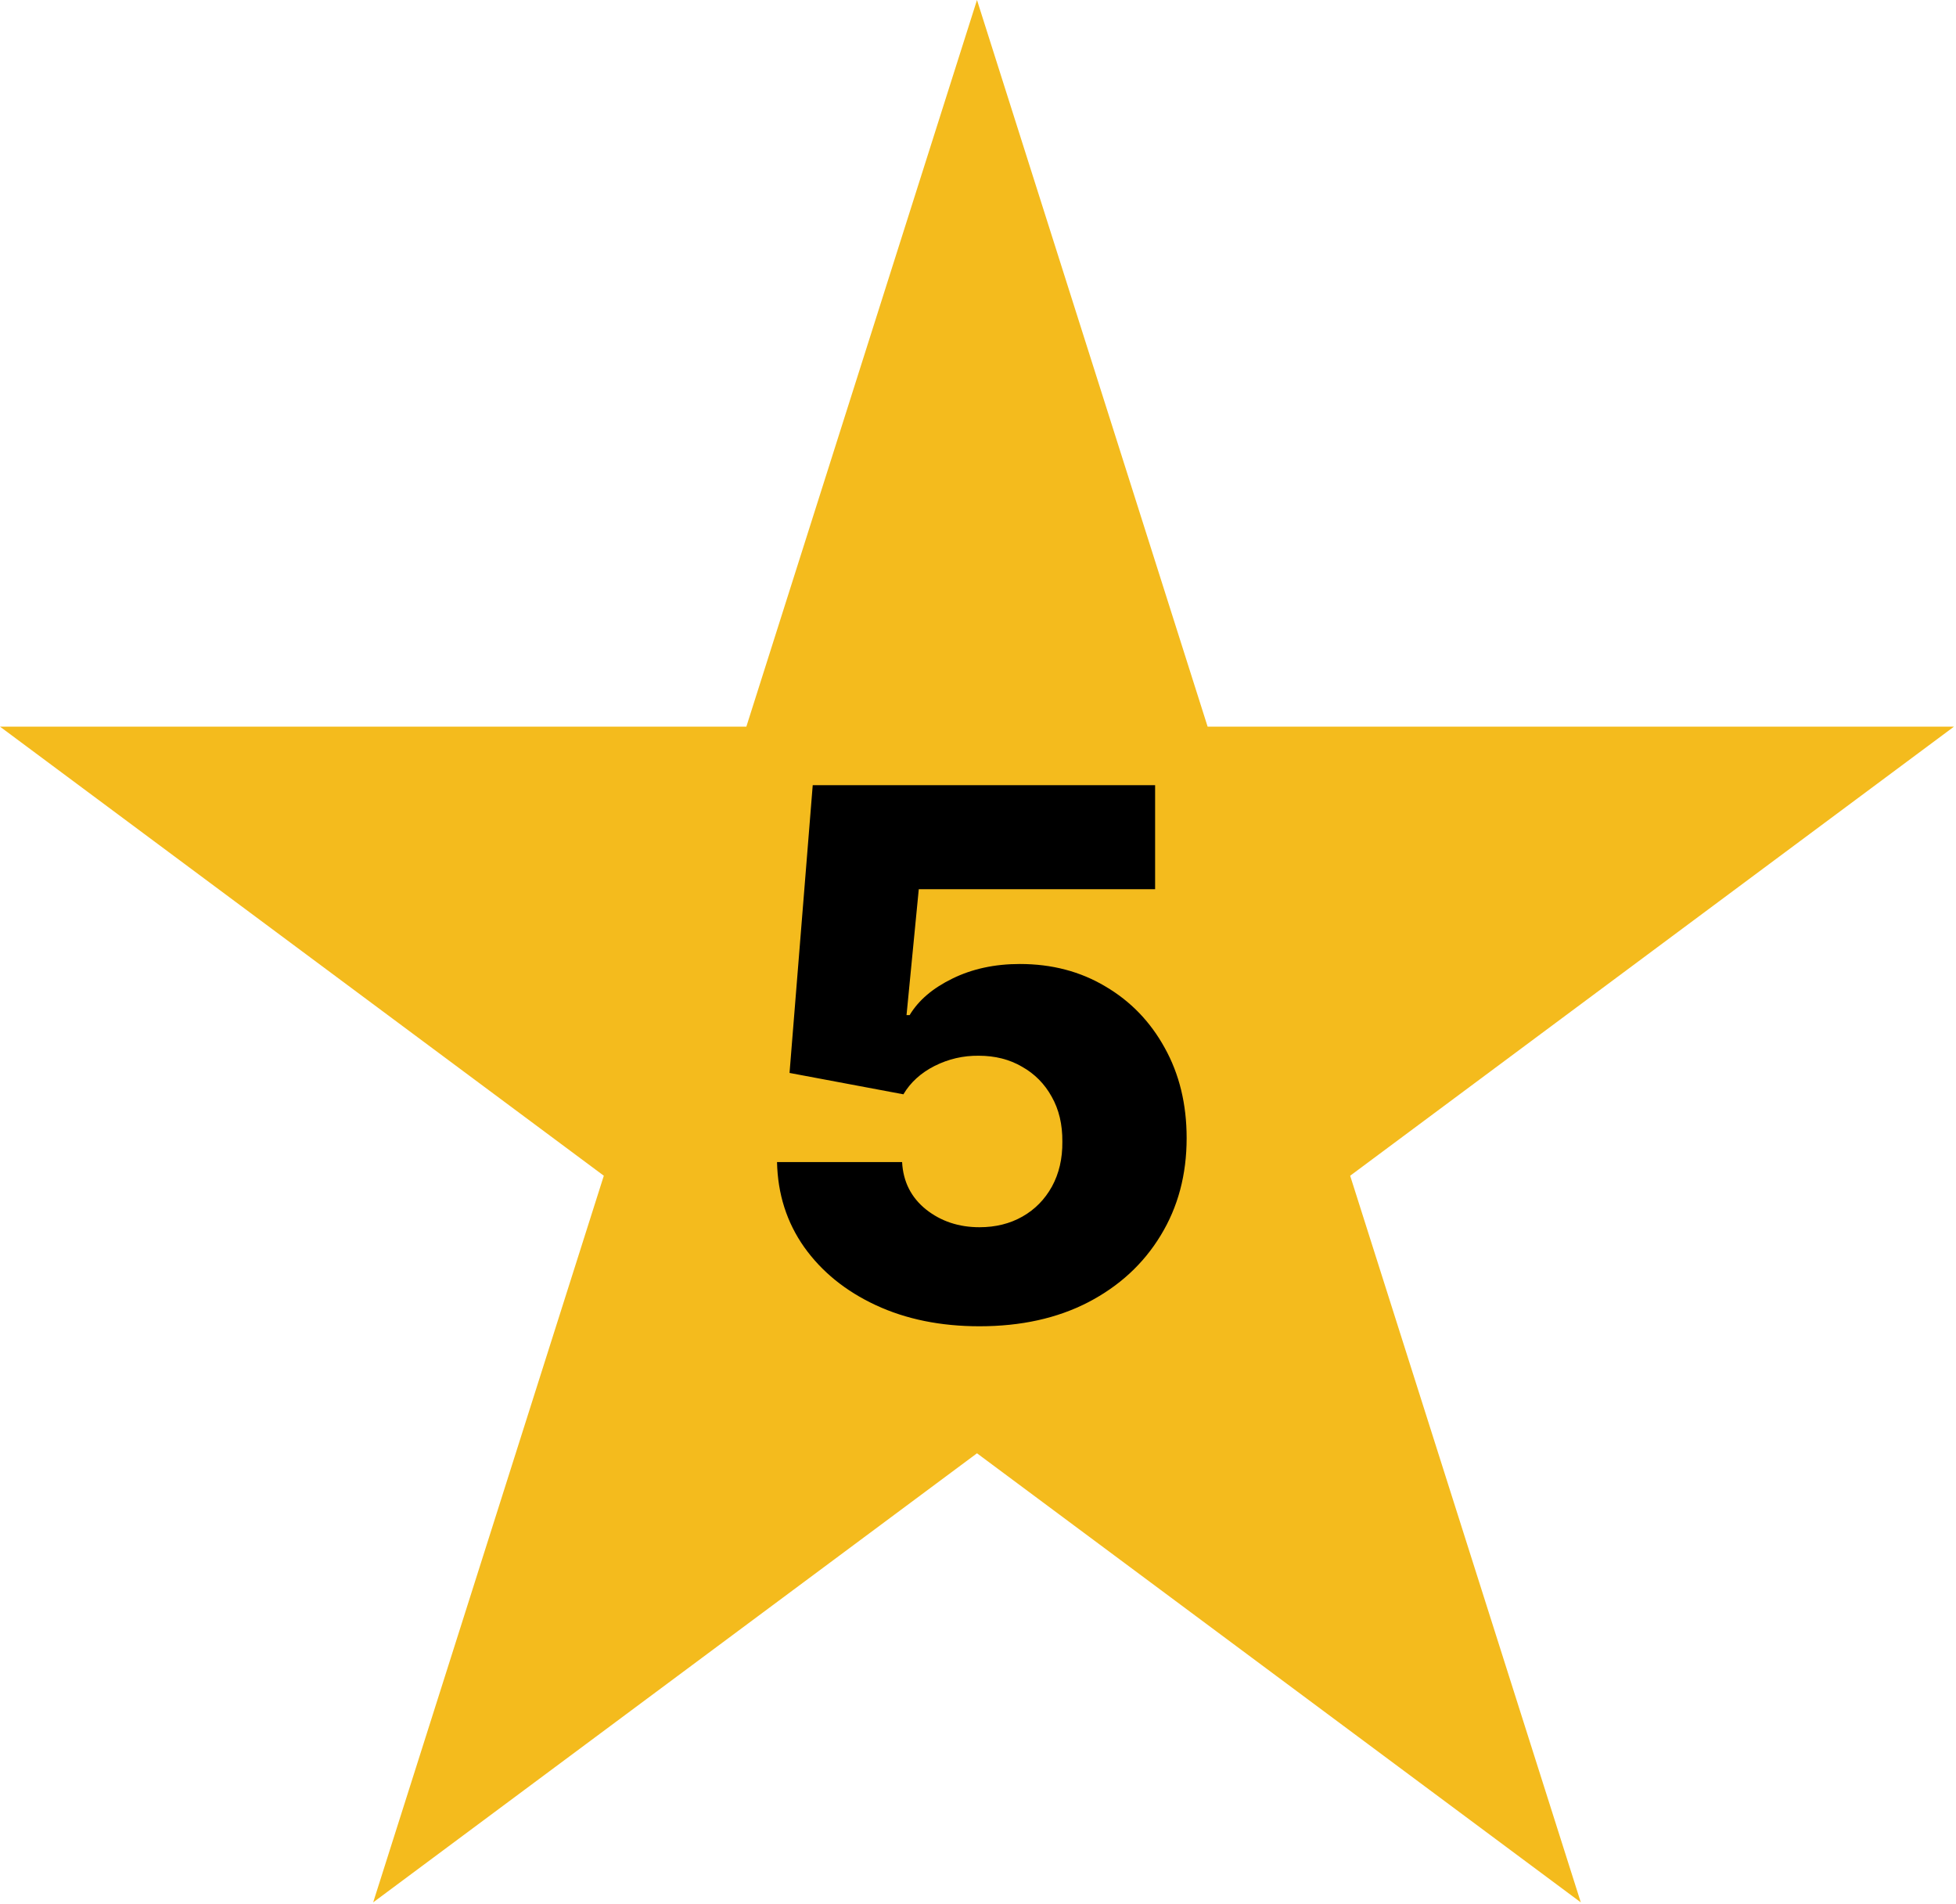
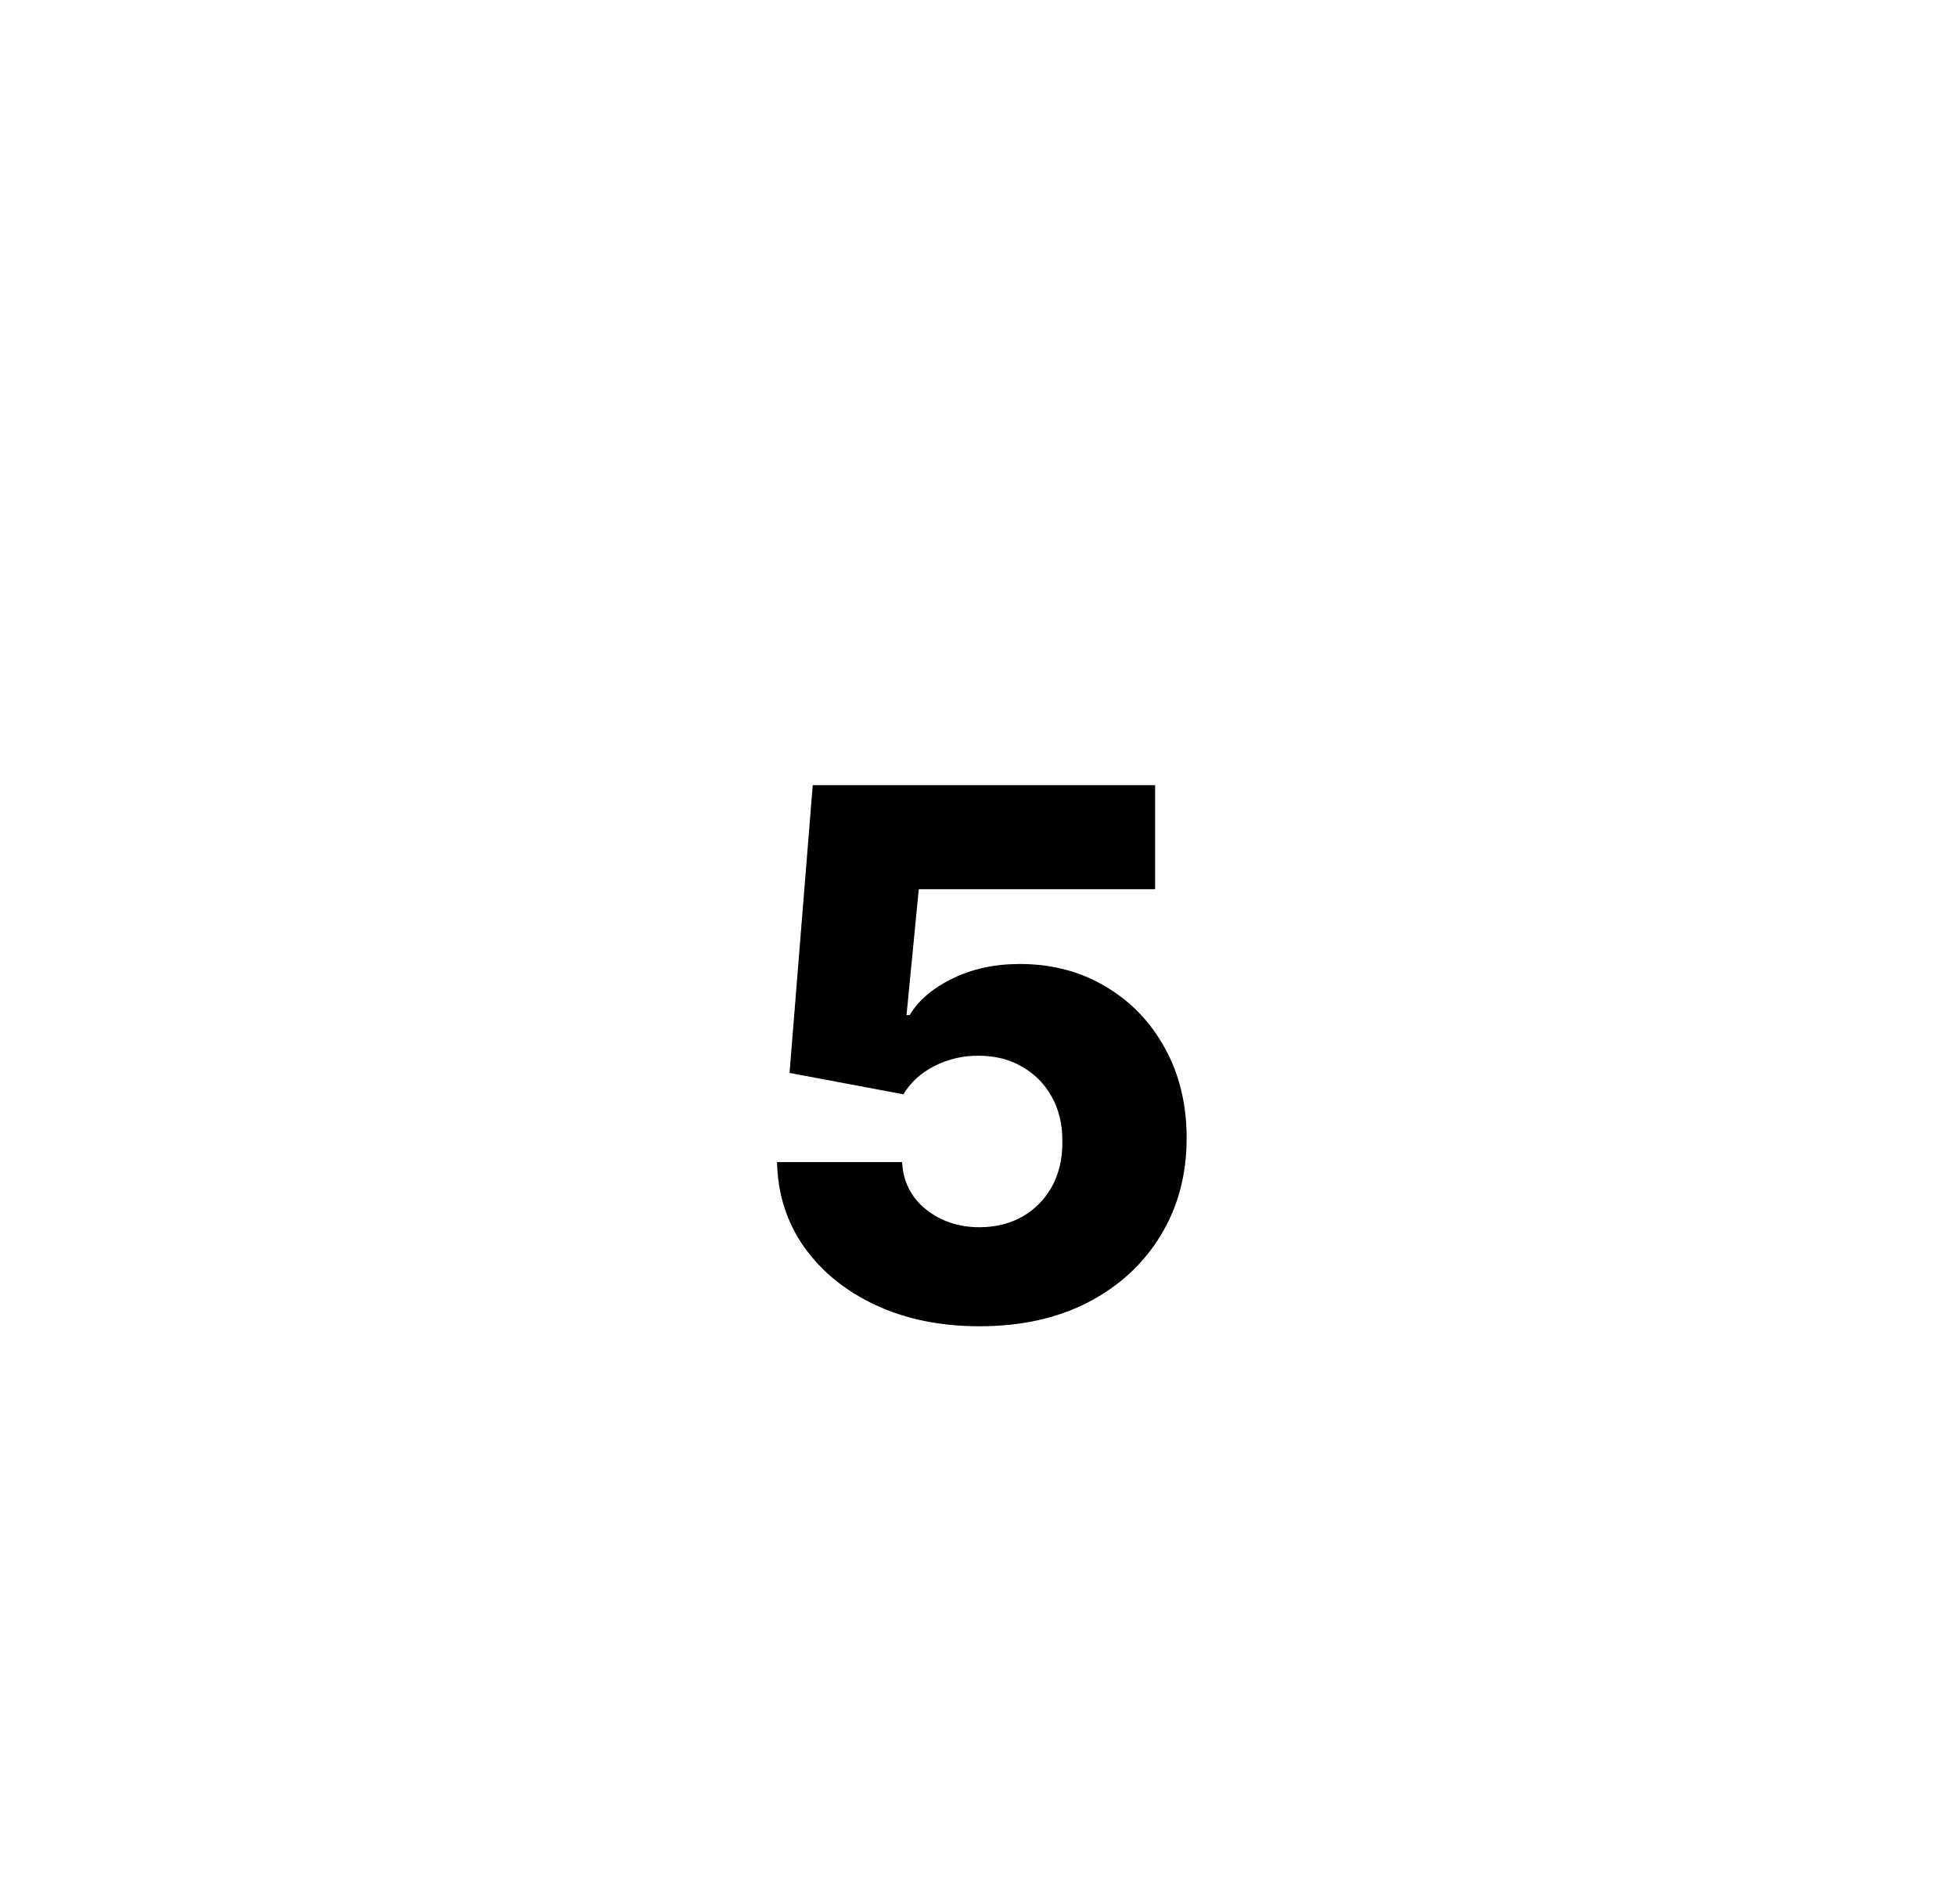
<svg xmlns="http://www.w3.org/2000/svg" width="933" height="908" viewBox="0 0 933 908" fill="none">
-   <path d="M466.018 0L576.03 346.528L932.035 346.528L644.021 560.694L754.032 907.222L466.018 693.056L178.003 907.222L288.015 560.694L0 346.528L356.006 346.528L466.018 0Z" fill="#F4BB1D" />
  <path d="M467.211 632.48C448.65 632.48 432.161 629.124 417.744 622.413C403.326 615.701 391.933 606.462 383.564 594.696C375.278 582.93 370.969 569.424 370.638 554.178H430.297C430.794 563.541 434.606 571.081 441.732 576.798C448.857 582.433 457.351 585.25 467.211 585.25C474.917 585.25 481.753 583.551 487.719 580.154C493.685 576.757 498.366 571.992 501.763 565.861C505.161 559.646 506.818 552.52 506.735 544.483C506.818 536.28 505.119 529.112 501.639 522.981C498.242 516.849 493.519 512.085 487.47 508.688C481.504 505.207 474.627 503.467 466.838 503.467C459.464 503.384 452.462 505 445.833 508.315C439.287 511.629 434.316 516.145 430.918 521.862L376.604 511.67L387.665 374.455H550.982V424.046H438.251L432.41 484.078H433.901C438.127 477.035 444.922 471.235 454.285 466.678C463.731 462.037 474.461 459.717 486.476 459.717C501.722 459.717 515.311 463.28 527.243 470.406C539.258 477.449 548.704 487.227 555.581 499.739C562.541 512.25 566.021 526.585 566.021 542.743C566.021 560.226 561.878 575.721 553.592 589.227C545.389 602.733 533.872 613.339 519.04 621.045C504.291 628.669 487.014 632.48 467.211 632.48Z" fill="black" />
</svg>